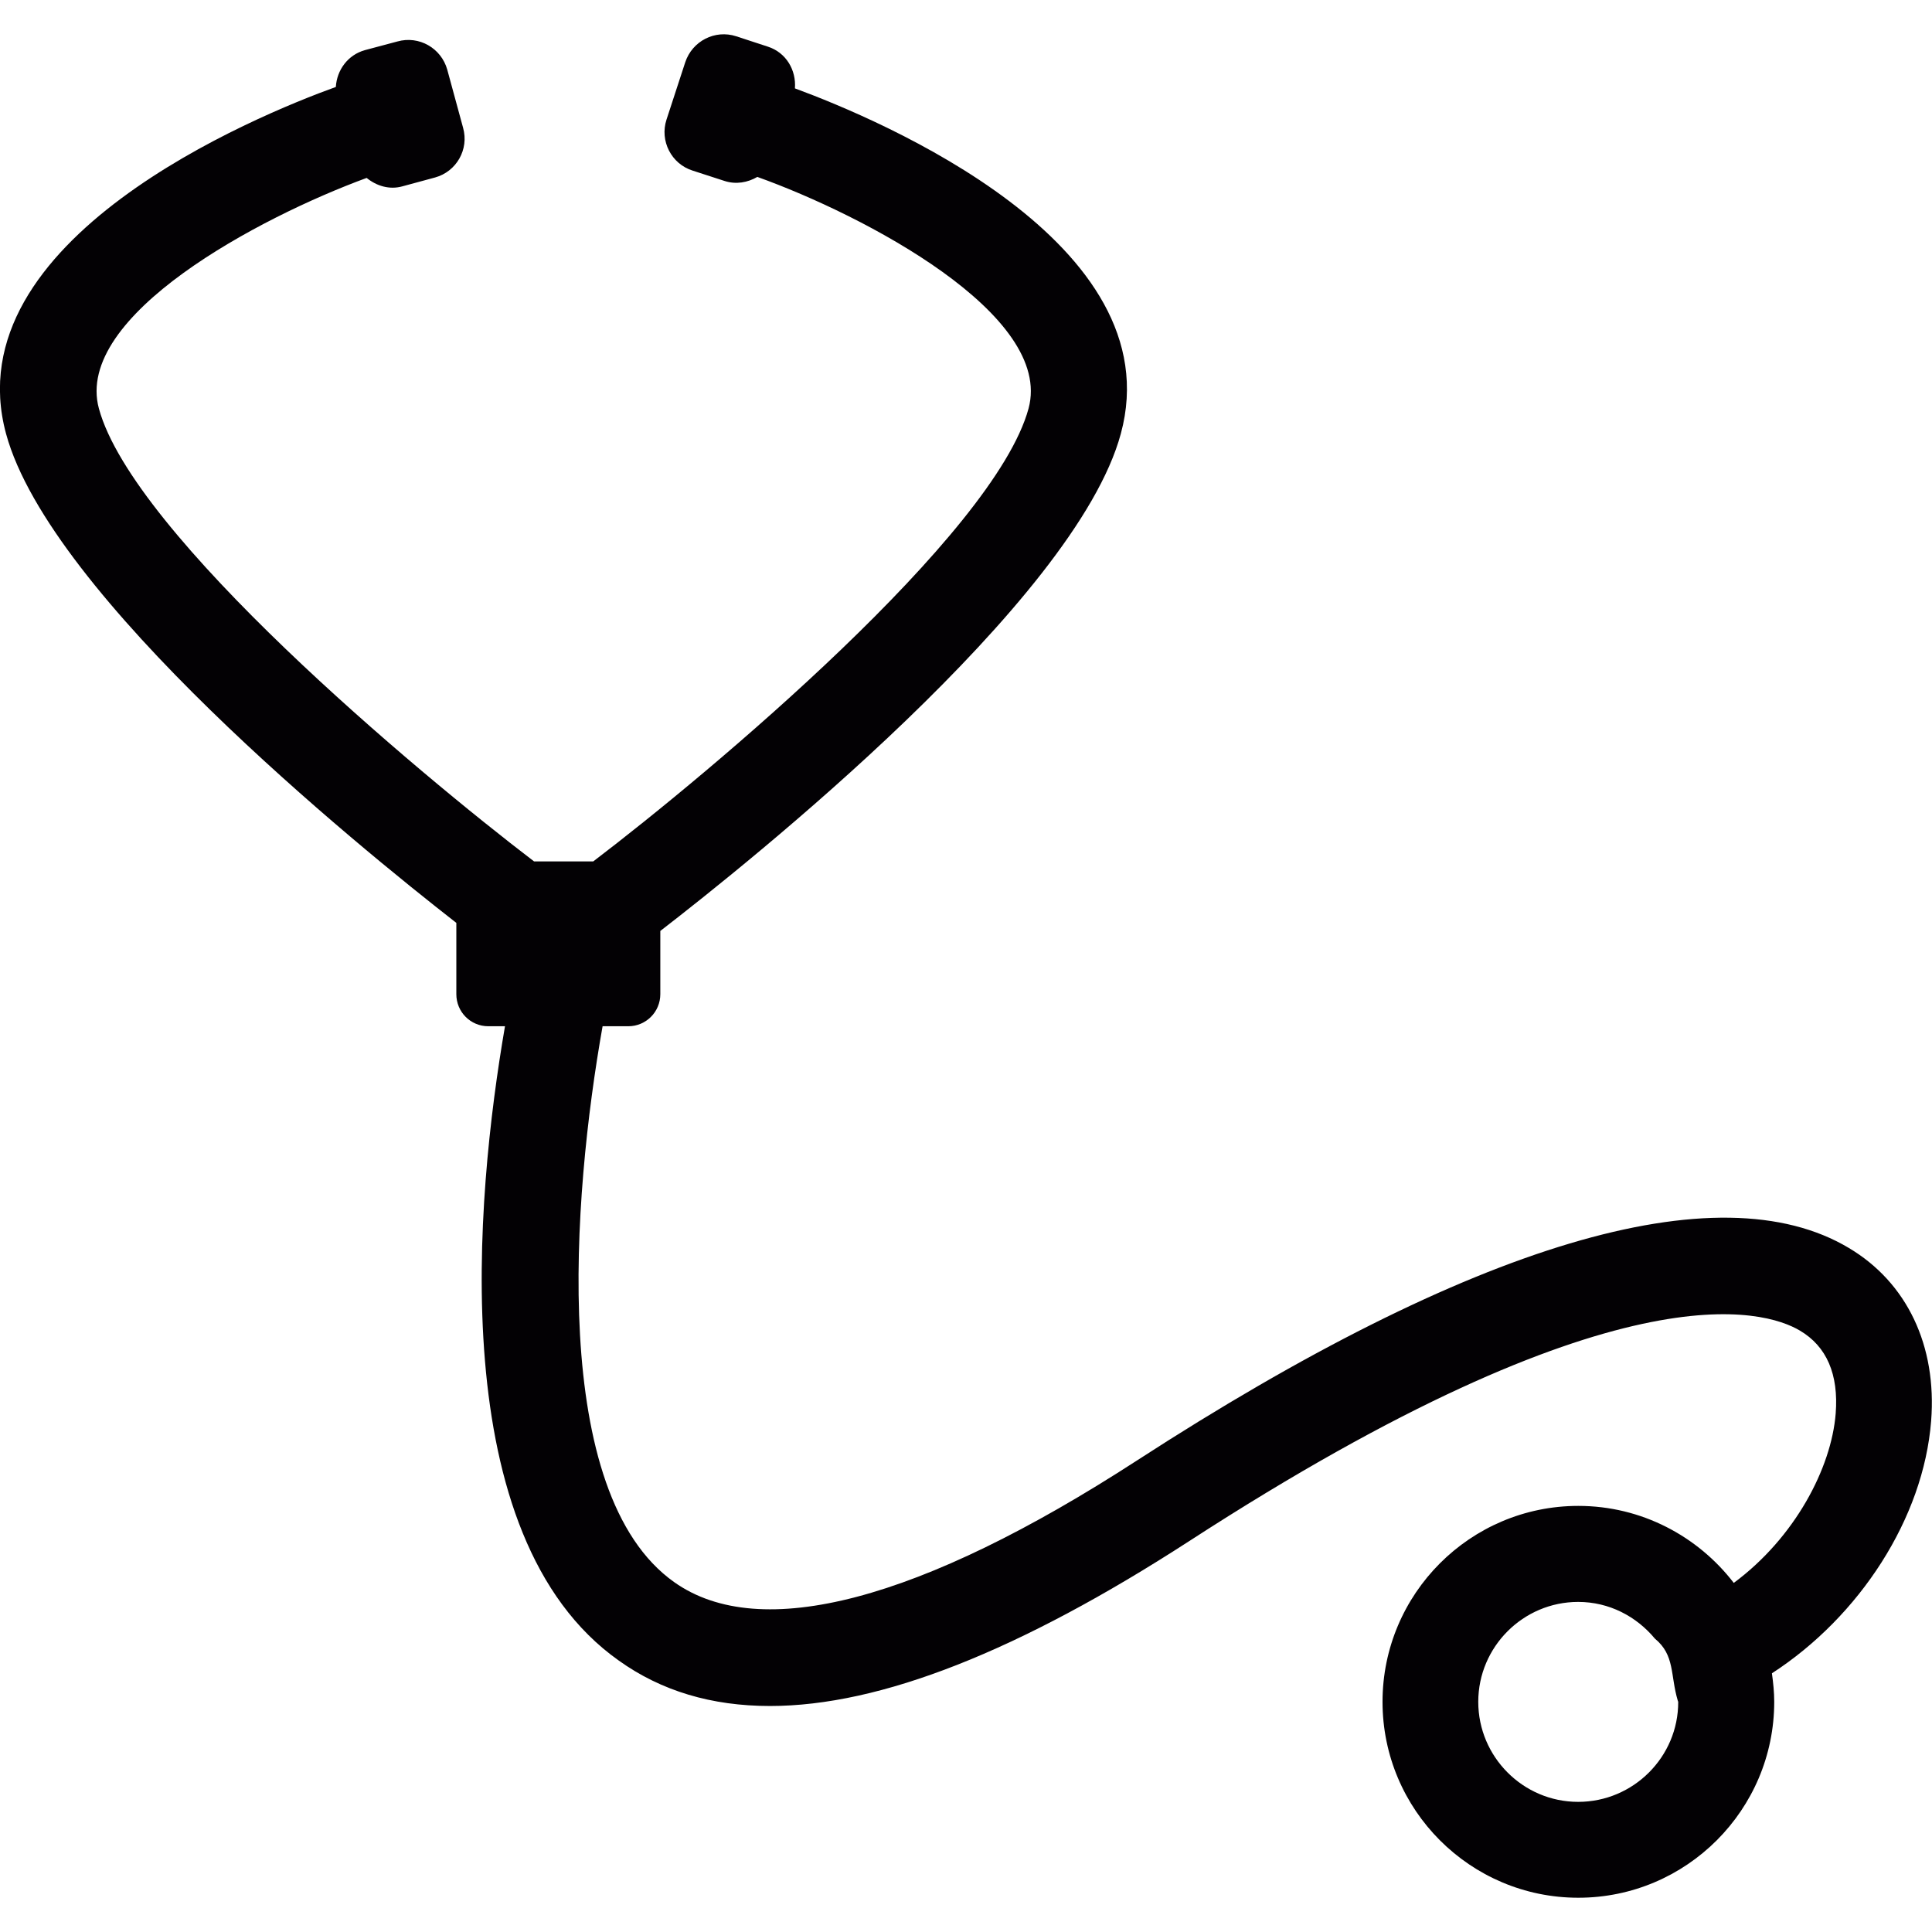
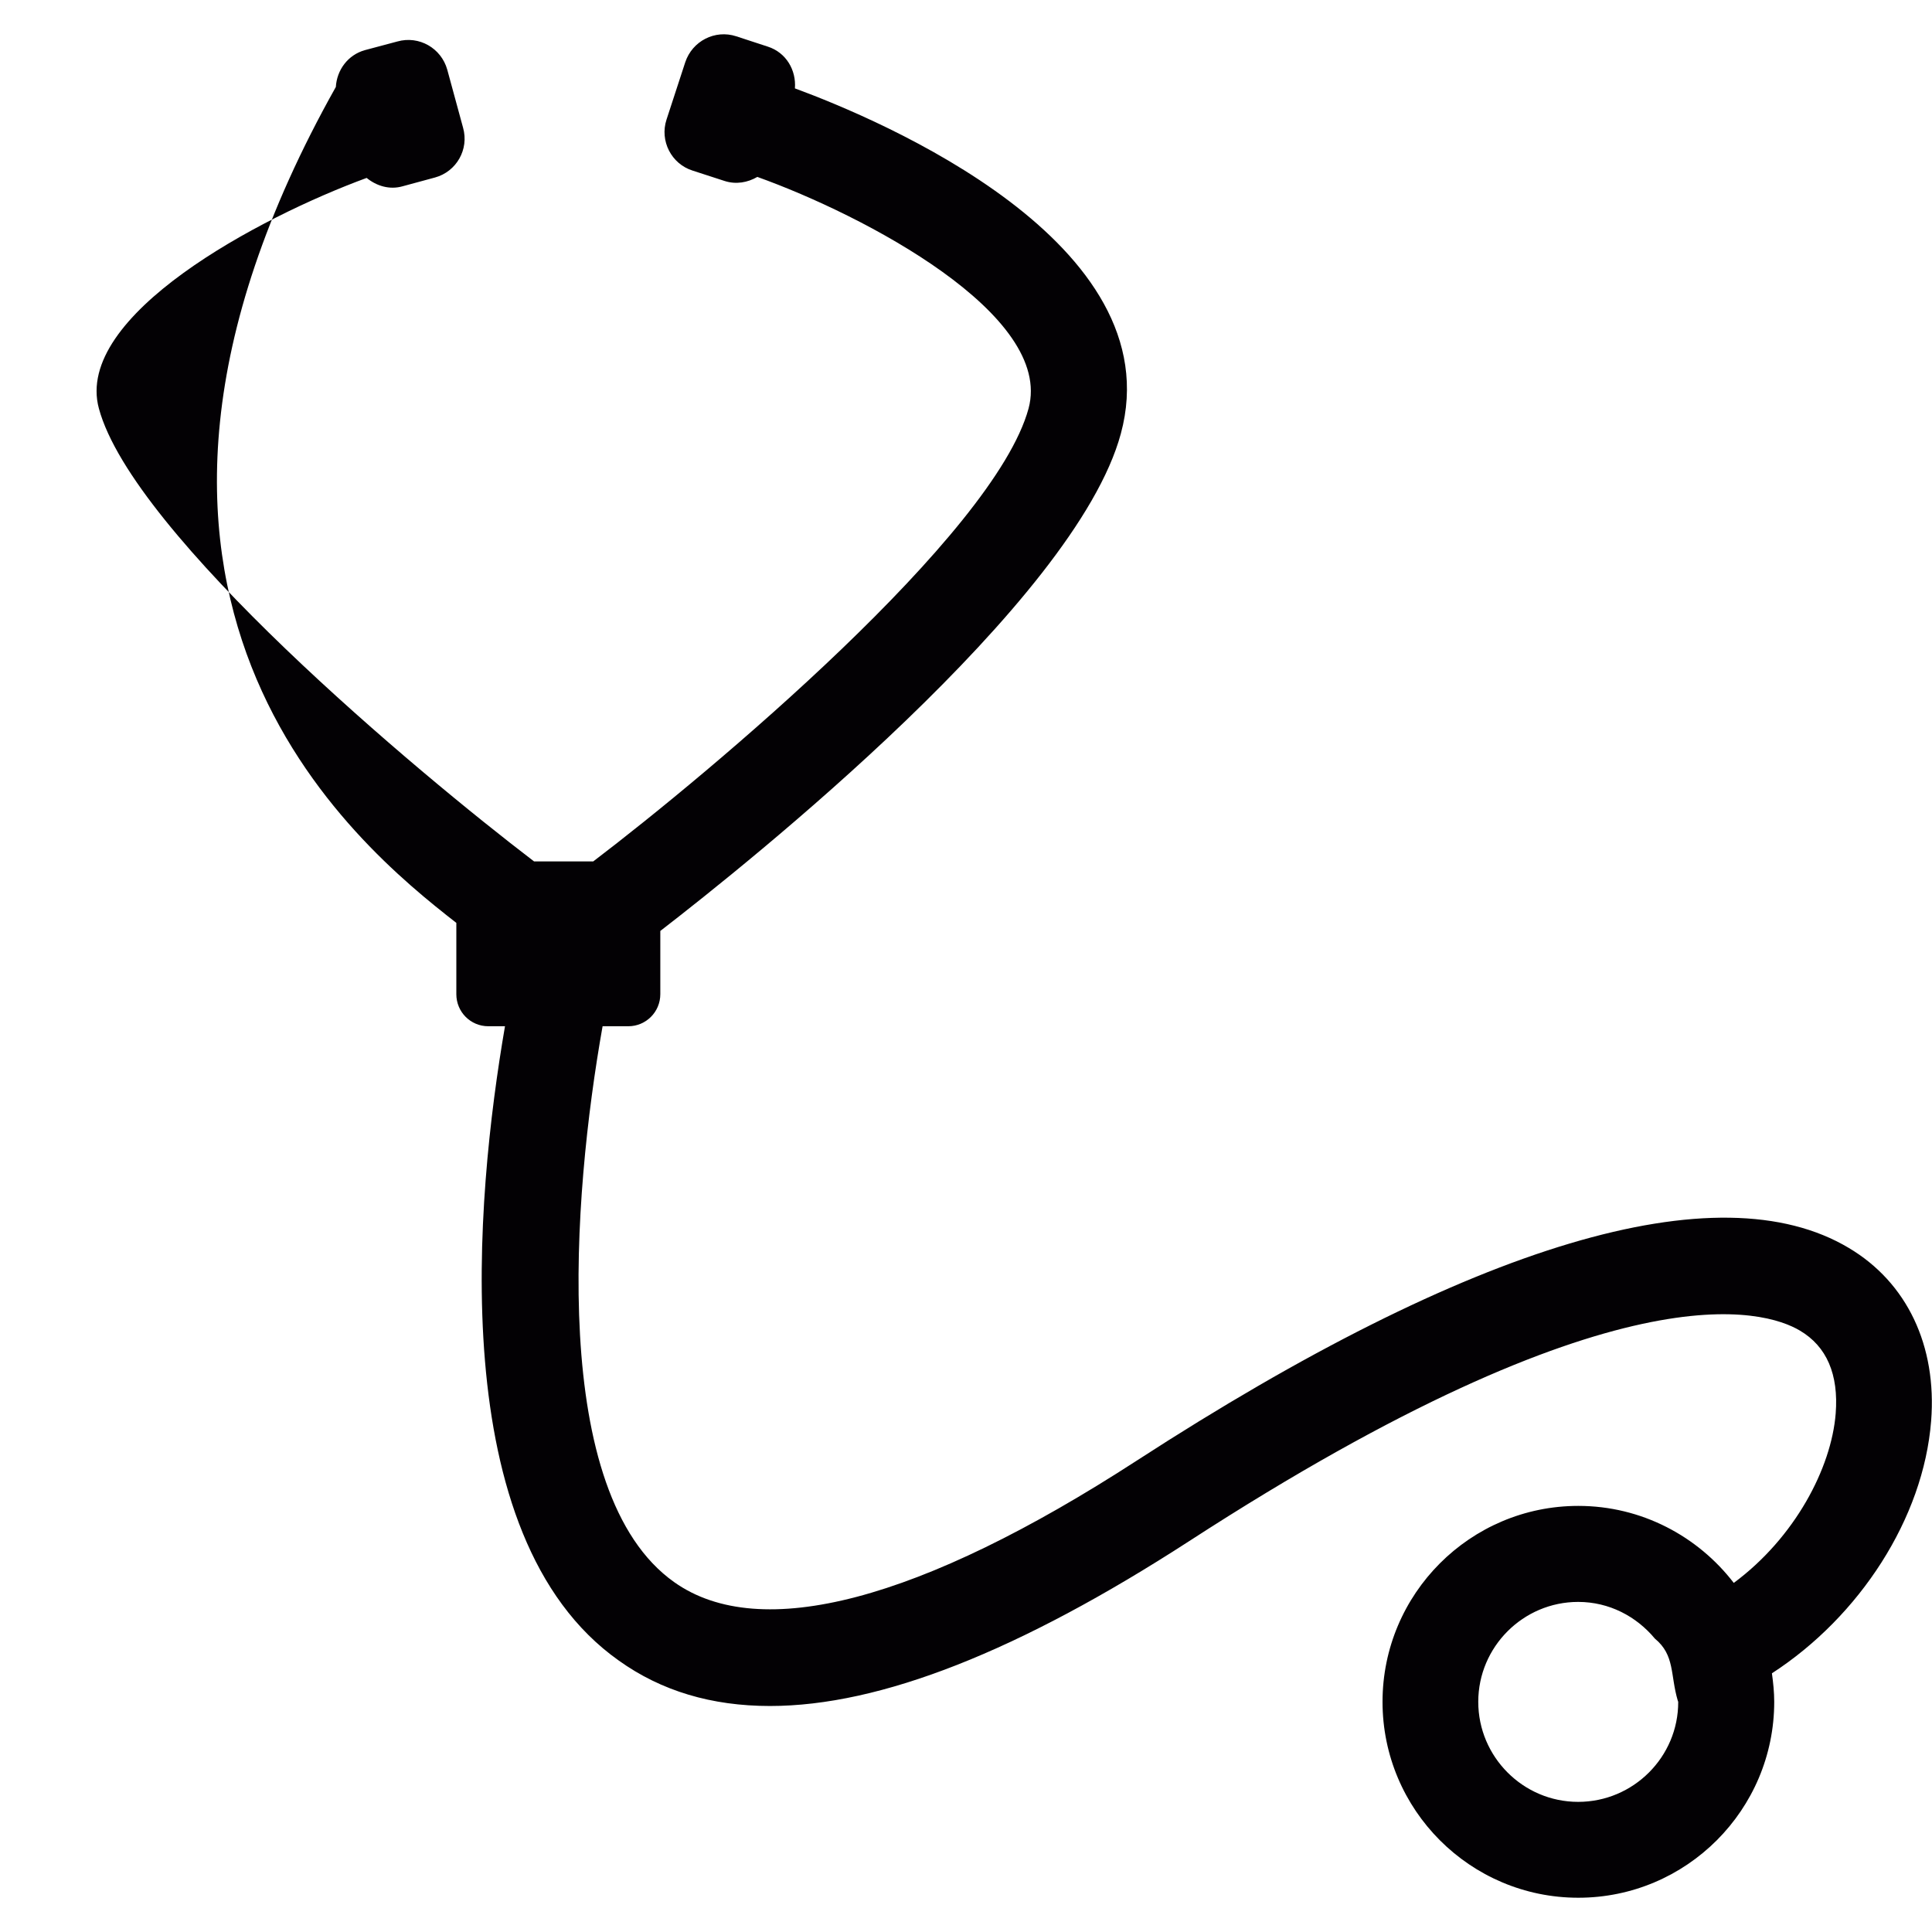
<svg xmlns="http://www.w3.org/2000/svg" height="800px" width="800px" version="1.1" id="Capa_1" viewBox="0 0 13.421 13.421" xml:space="preserve">
  <g>
-     <path style="fill:#030104;" d="M12.843,8.669c-0.907-0.542-2.619-0.031-4.944,1.476c-1.507,0.977-2.618,1.269-3.215,0.846   c-0.871-0.616-0.709-2.674-0.498-3.862h0.179c0.122,0,0.222-0.099,0.222-0.223V6.467C5.192,6,7.47,4.183,7.786,3.013   c0.361-1.327-1.672-2.181-2.264-2.399c0.01-0.127-0.061-0.249-0.188-0.29l-0.22-0.072C4.967,0.204,4.809,0.285,4.76,0.433   L4.63,0.831C4.582,0.978,4.663,1.138,4.811,1.185l0.222,0.072c0.08,0.026,0.161,0.011,0.228-0.028   c0.742,0.266,2.06,0.957,1.884,1.609C6.907,3.713,4.932,5.367,4.121,5.984H3.71C2.9,5.366,0.924,3.713,0.687,2.838   c-0.175-0.645,1.116-1.329,1.86-1.602c0.069,0.056,0.159,0.084,0.25,0.058l0.225-0.061c0.149-0.041,0.237-0.195,0.195-0.345   l-0.11-0.404c-0.042-0.15-0.196-0.238-0.346-0.196l-0.225,0.06C2.416,0.381,2.34,0.487,2.333,0.604   c-0.553,0.2-2.657,1.06-2.291,2.409C0.348,4.14,2.475,5.869,3.17,6.411v0.495c0,0.124,0.099,0.223,0.222,0.223h0.116   c-0.205,1.189-0.429,3.543,0.79,4.406c0.296,0.212,0.646,0.316,1.051,0.316c0.767,0,1.731-0.381,2.913-1.146   c2.975-1.928,3.998-1.606,4.241-1.462c0.187,0.11,0.27,0.305,0.249,0.576c-0.03,0.38-0.284,0.863-0.708,1.177   c-0.249-0.324-0.641-0.535-1.08-0.535c-0.751,0-1.36,0.611-1.36,1.361s0.609,1.361,1.36,1.361s1.361-0.611,1.361-1.361   c0-0.067-0.007-0.133-0.016-0.198c0.608-0.394,1.053-1.076,1.106-1.753C13.456,9.348,13.247,8.909,12.843,8.669z M10.963,12.517   c-0.383,0-0.694-0.313-0.694-0.695s0.312-0.694,0.694-0.694c0.216,0,0.405,0.101,0.533,0.255c0.14,0.115,0.106,0.252,0.159,0.431   c0,0.003,0.003,0.005,0.003,0.009C11.659,12.204,11.347,12.517,10.963,12.517z" />
+     <path style="fill:#030104;" d="M12.843,8.669c-0.907-0.542-2.619-0.031-4.944,1.476c-1.507,0.977-2.618,1.269-3.215,0.846   c-0.871-0.616-0.709-2.674-0.498-3.862h0.179c0.122,0,0.222-0.099,0.222-0.223V6.467C5.192,6,7.47,4.183,7.786,3.013   c0.361-1.327-1.672-2.181-2.264-2.399c0.01-0.127-0.061-0.249-0.188-0.29l-0.22-0.072C4.967,0.204,4.809,0.285,4.76,0.433   L4.63,0.831C4.582,0.978,4.663,1.138,4.811,1.185l0.222,0.072c0.08,0.026,0.161,0.011,0.228-0.028   c0.742,0.266,2.06,0.957,1.884,1.609C6.907,3.713,4.932,5.367,4.121,5.984H3.71C2.9,5.366,0.924,3.713,0.687,2.838   c-0.175-0.645,1.116-1.329,1.86-1.602c0.069,0.056,0.159,0.084,0.25,0.058l0.225-0.061c0.149-0.041,0.237-0.195,0.195-0.345   l-0.11-0.404c-0.042-0.15-0.196-0.238-0.346-0.196l-0.225,0.06C2.416,0.381,2.34,0.487,2.333,0.604   C0.348,4.14,2.475,5.869,3.17,6.411v0.495c0,0.124,0.099,0.223,0.222,0.223h0.116   c-0.205,1.189-0.429,3.543,0.79,4.406c0.296,0.212,0.646,0.316,1.051,0.316c0.767,0,1.731-0.381,2.913-1.146   c2.975-1.928,3.998-1.606,4.241-1.462c0.187,0.11,0.27,0.305,0.249,0.576c-0.03,0.38-0.284,0.863-0.708,1.177   c-0.249-0.324-0.641-0.535-1.08-0.535c-0.751,0-1.36,0.611-1.36,1.361s0.609,1.361,1.36,1.361s1.361-0.611,1.361-1.361   c0-0.067-0.007-0.133-0.016-0.198c0.608-0.394,1.053-1.076,1.106-1.753C13.456,9.348,13.247,8.909,12.843,8.669z M10.963,12.517   c-0.383,0-0.694-0.313-0.694-0.695s0.312-0.694,0.694-0.694c0.216,0,0.405,0.101,0.533,0.255c0.14,0.115,0.106,0.252,0.159,0.431   c0,0.003,0.003,0.005,0.003,0.009C11.659,12.204,11.347,12.517,10.963,12.517z" />
  </g>
</svg>